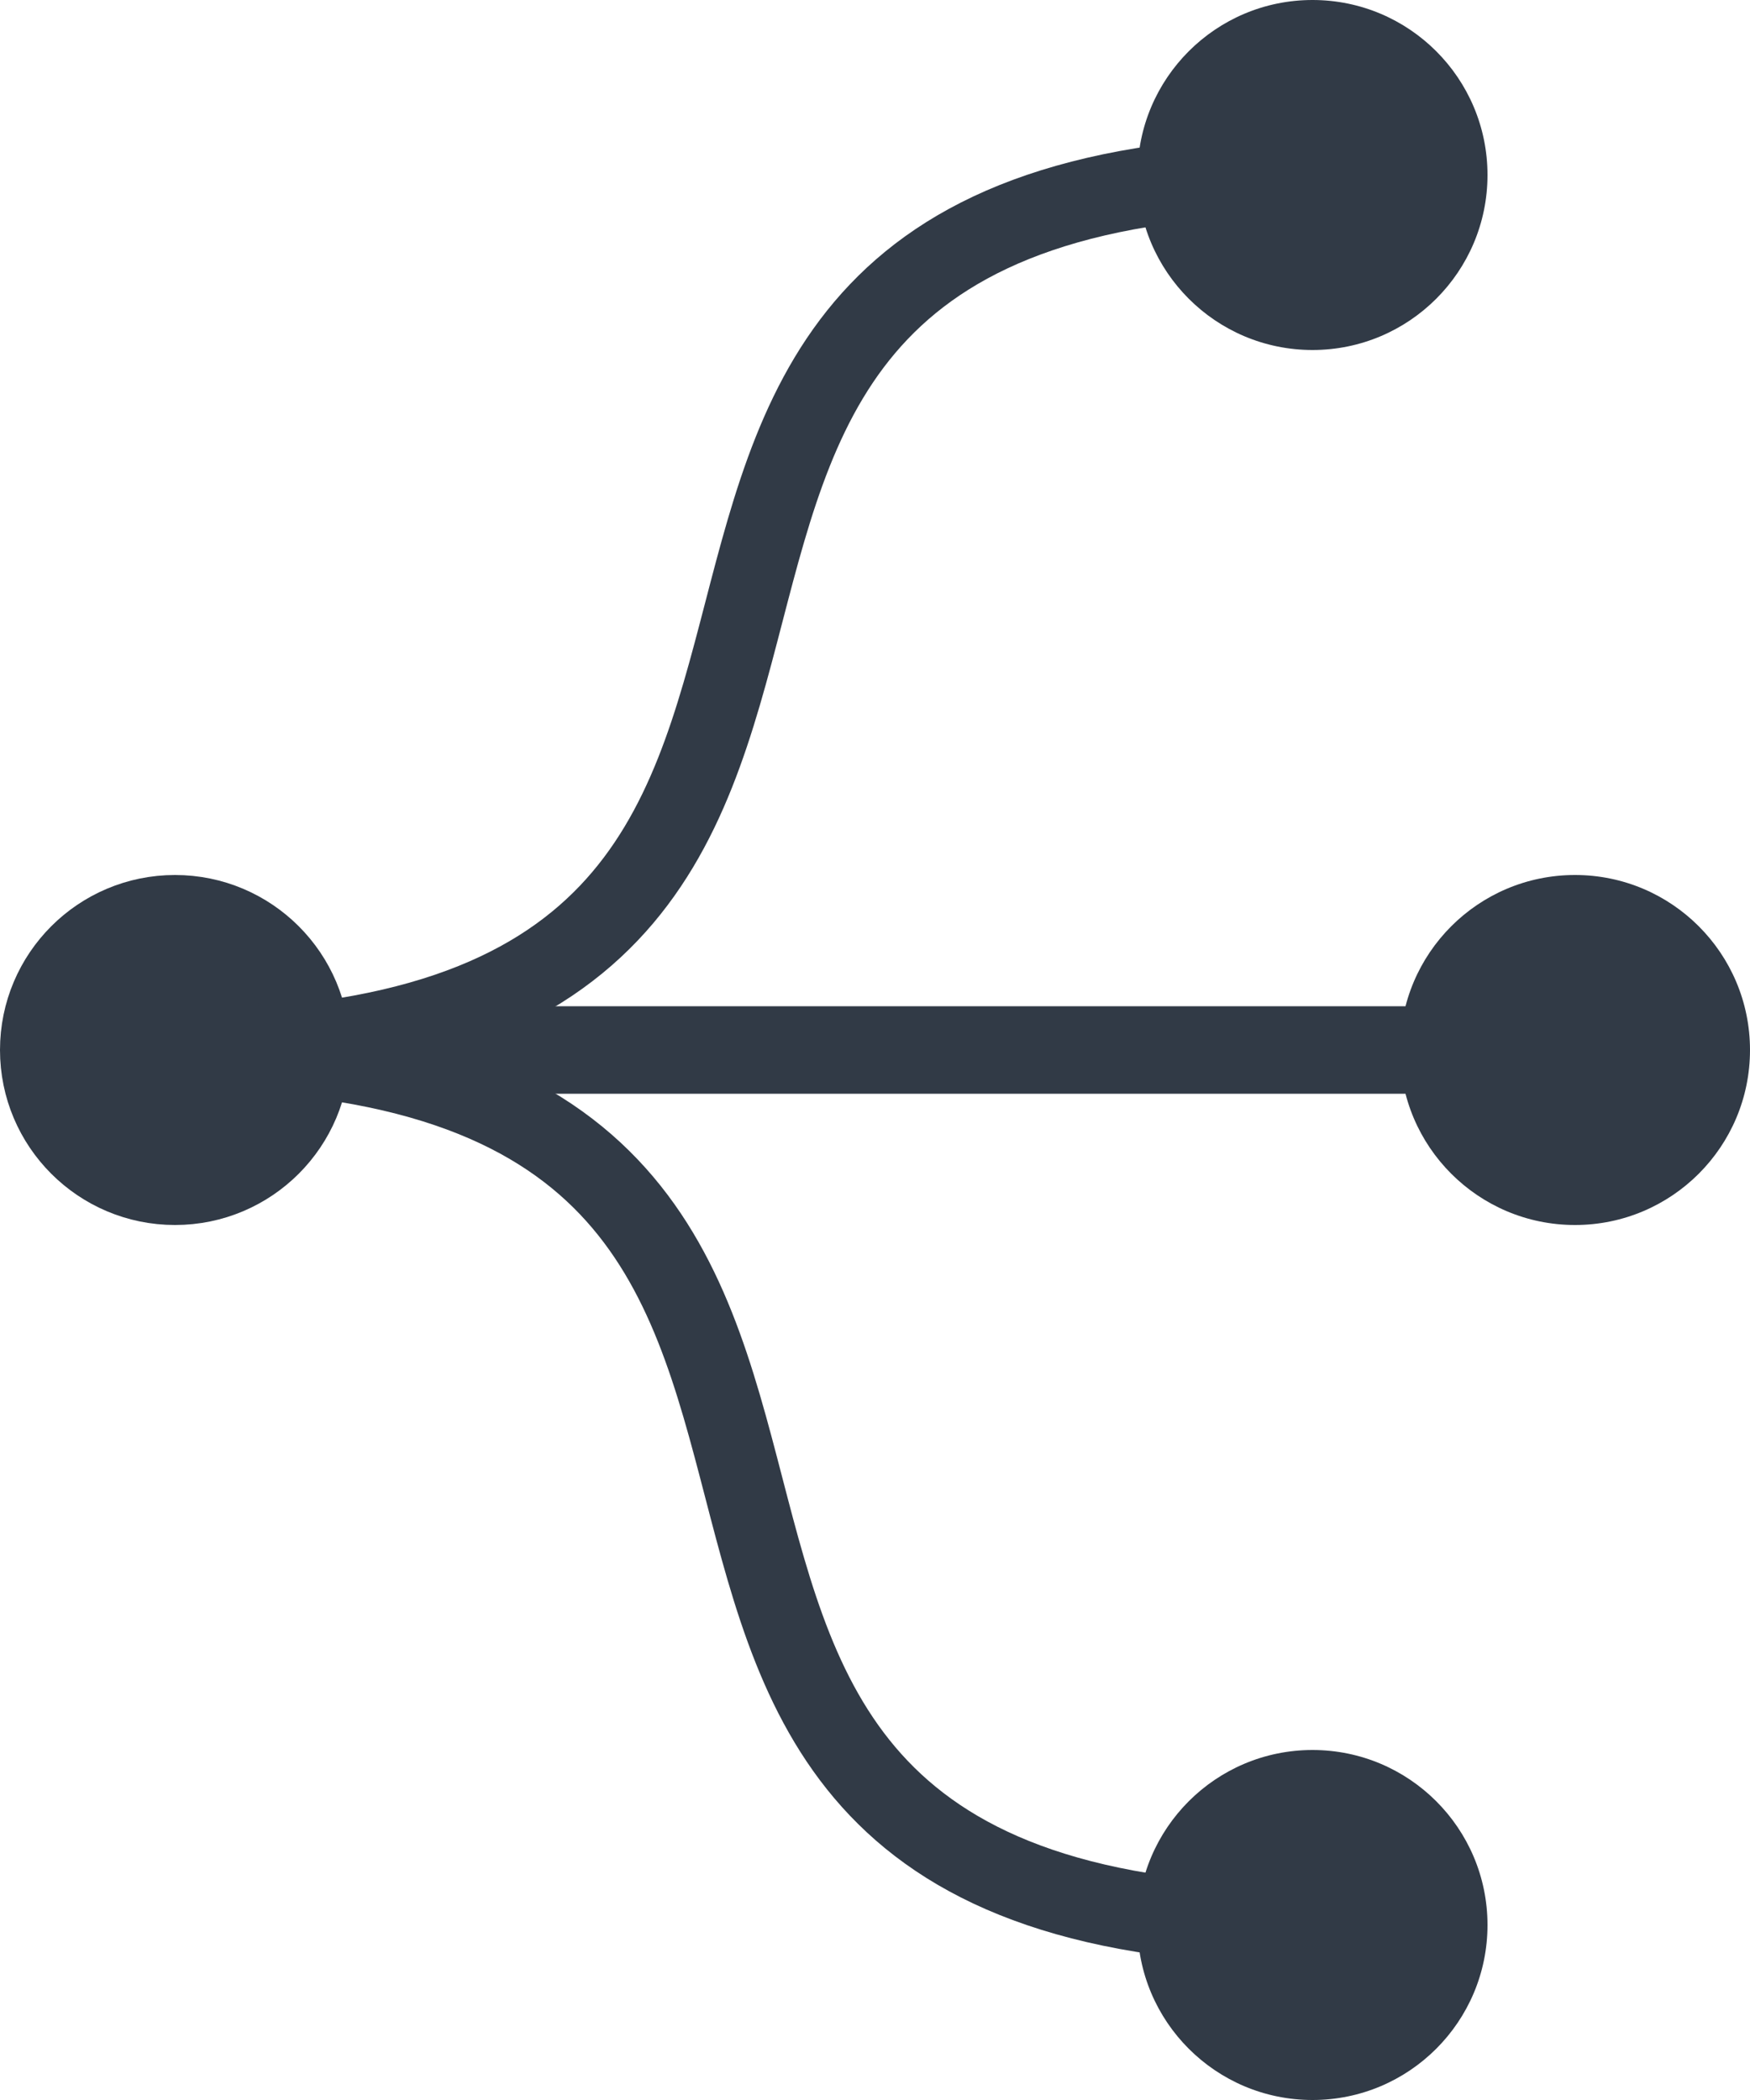
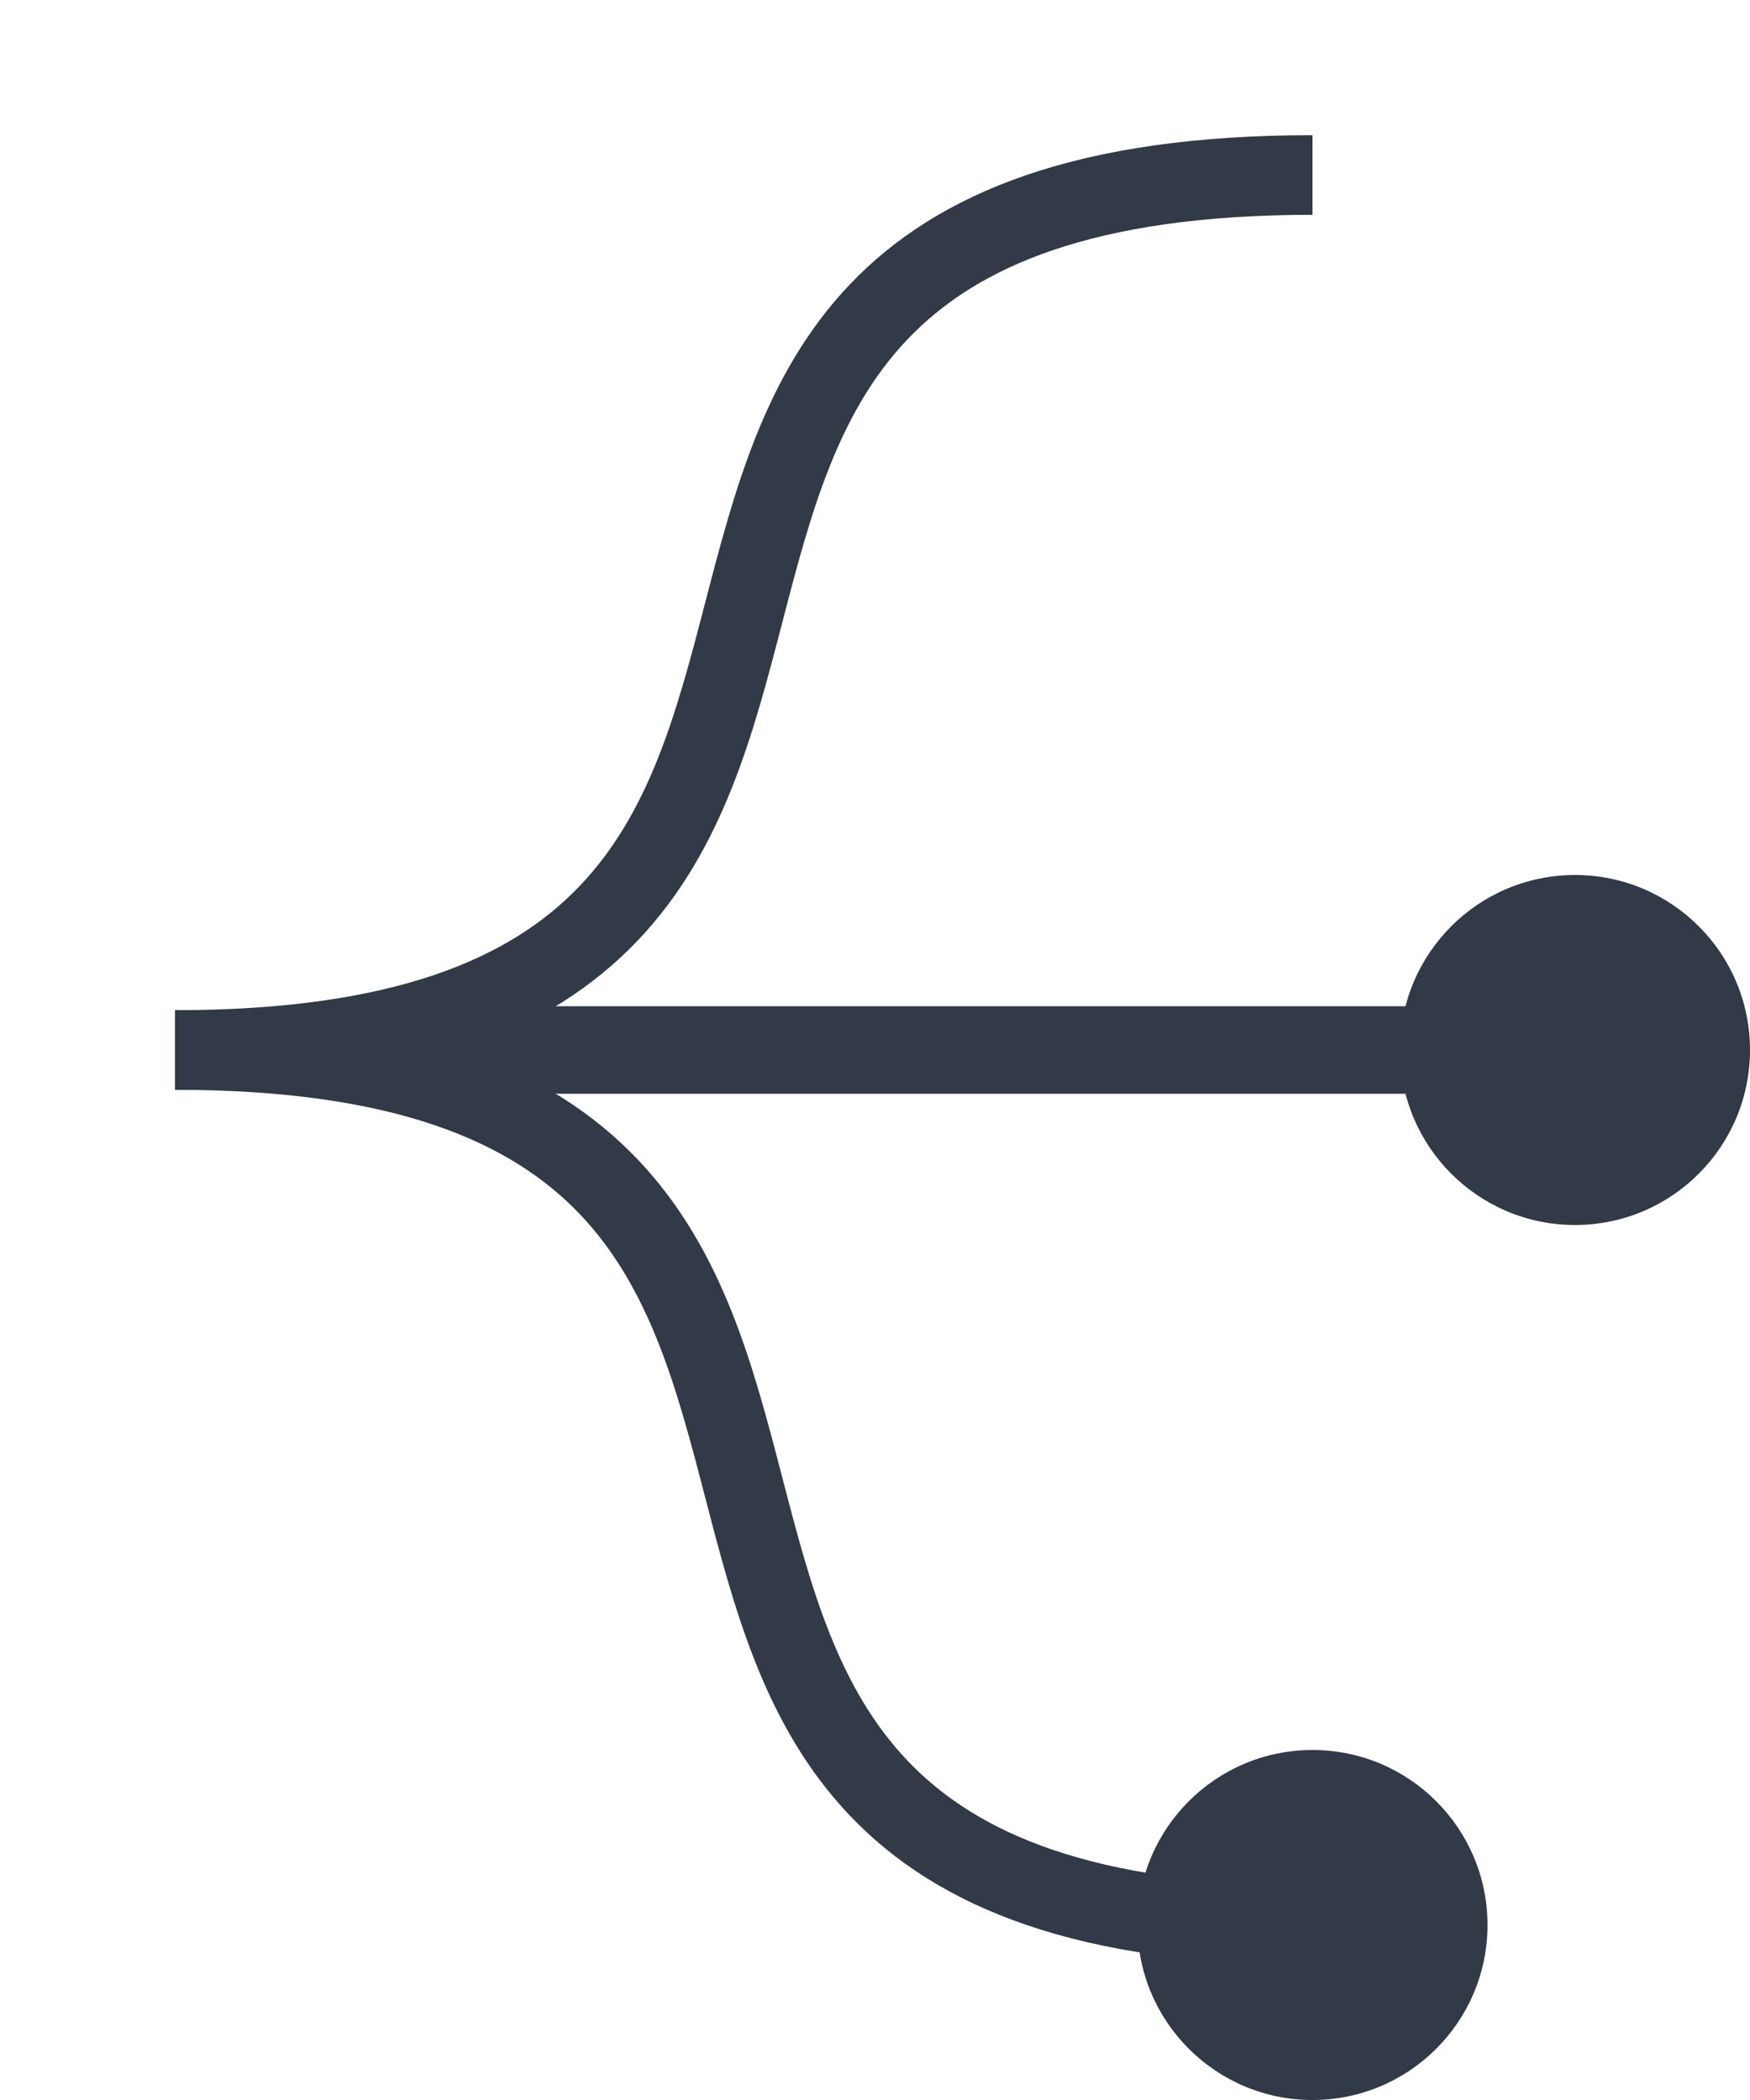
<svg xmlns="http://www.w3.org/2000/svg" width="20px" height="24px" viewBox="0 0 20 24" version="1.1">
  <title>Icon/Tree@1x</title>
  <g id="Page-1" stroke="none" stroke-width="1" fill="none" fill-rule="evenodd">
    <g id="Sunburst" transform="translate(-1356, -157)">
      <g id="Group" transform="translate(1356, 157)">
-         <circle id="Oval-Copy" fill="#313A46" cx="15" cy="2" r="2" />
        <circle id="Oval-Copy-2" fill="#313A46" cx="18" cy="12" r="2" />
        <path d="M2,12 C12.4,12 4.6,2 15,2" id="Path-2" stroke="#313A46" stroke-width="0.91" />
        <circle id="Oval-Copy" fill="#313A46" transform="translate(15, 22) scale(1, -1) translate(-15, -22) " cx="15" cy="22" r="2" />
        <path d="M2,22 C12.4,22 4.6,12 15,12" id="Path-2" stroke="#313A46" stroke-width="0.91" transform="translate(8.5, 17) scale(1, -1) translate(-8.5, -17) " />
        <line x1="4" y1="12" x2="19" y2="12" id="Path-3" stroke="#313A46" />
-         <circle id="Oval-Copy-3" stroke="#313A46" stroke-width="0.91" fill="#313A46" cx="2" cy="12" r="1.545" />
      </g>
    </g>
  </g>
</svg>